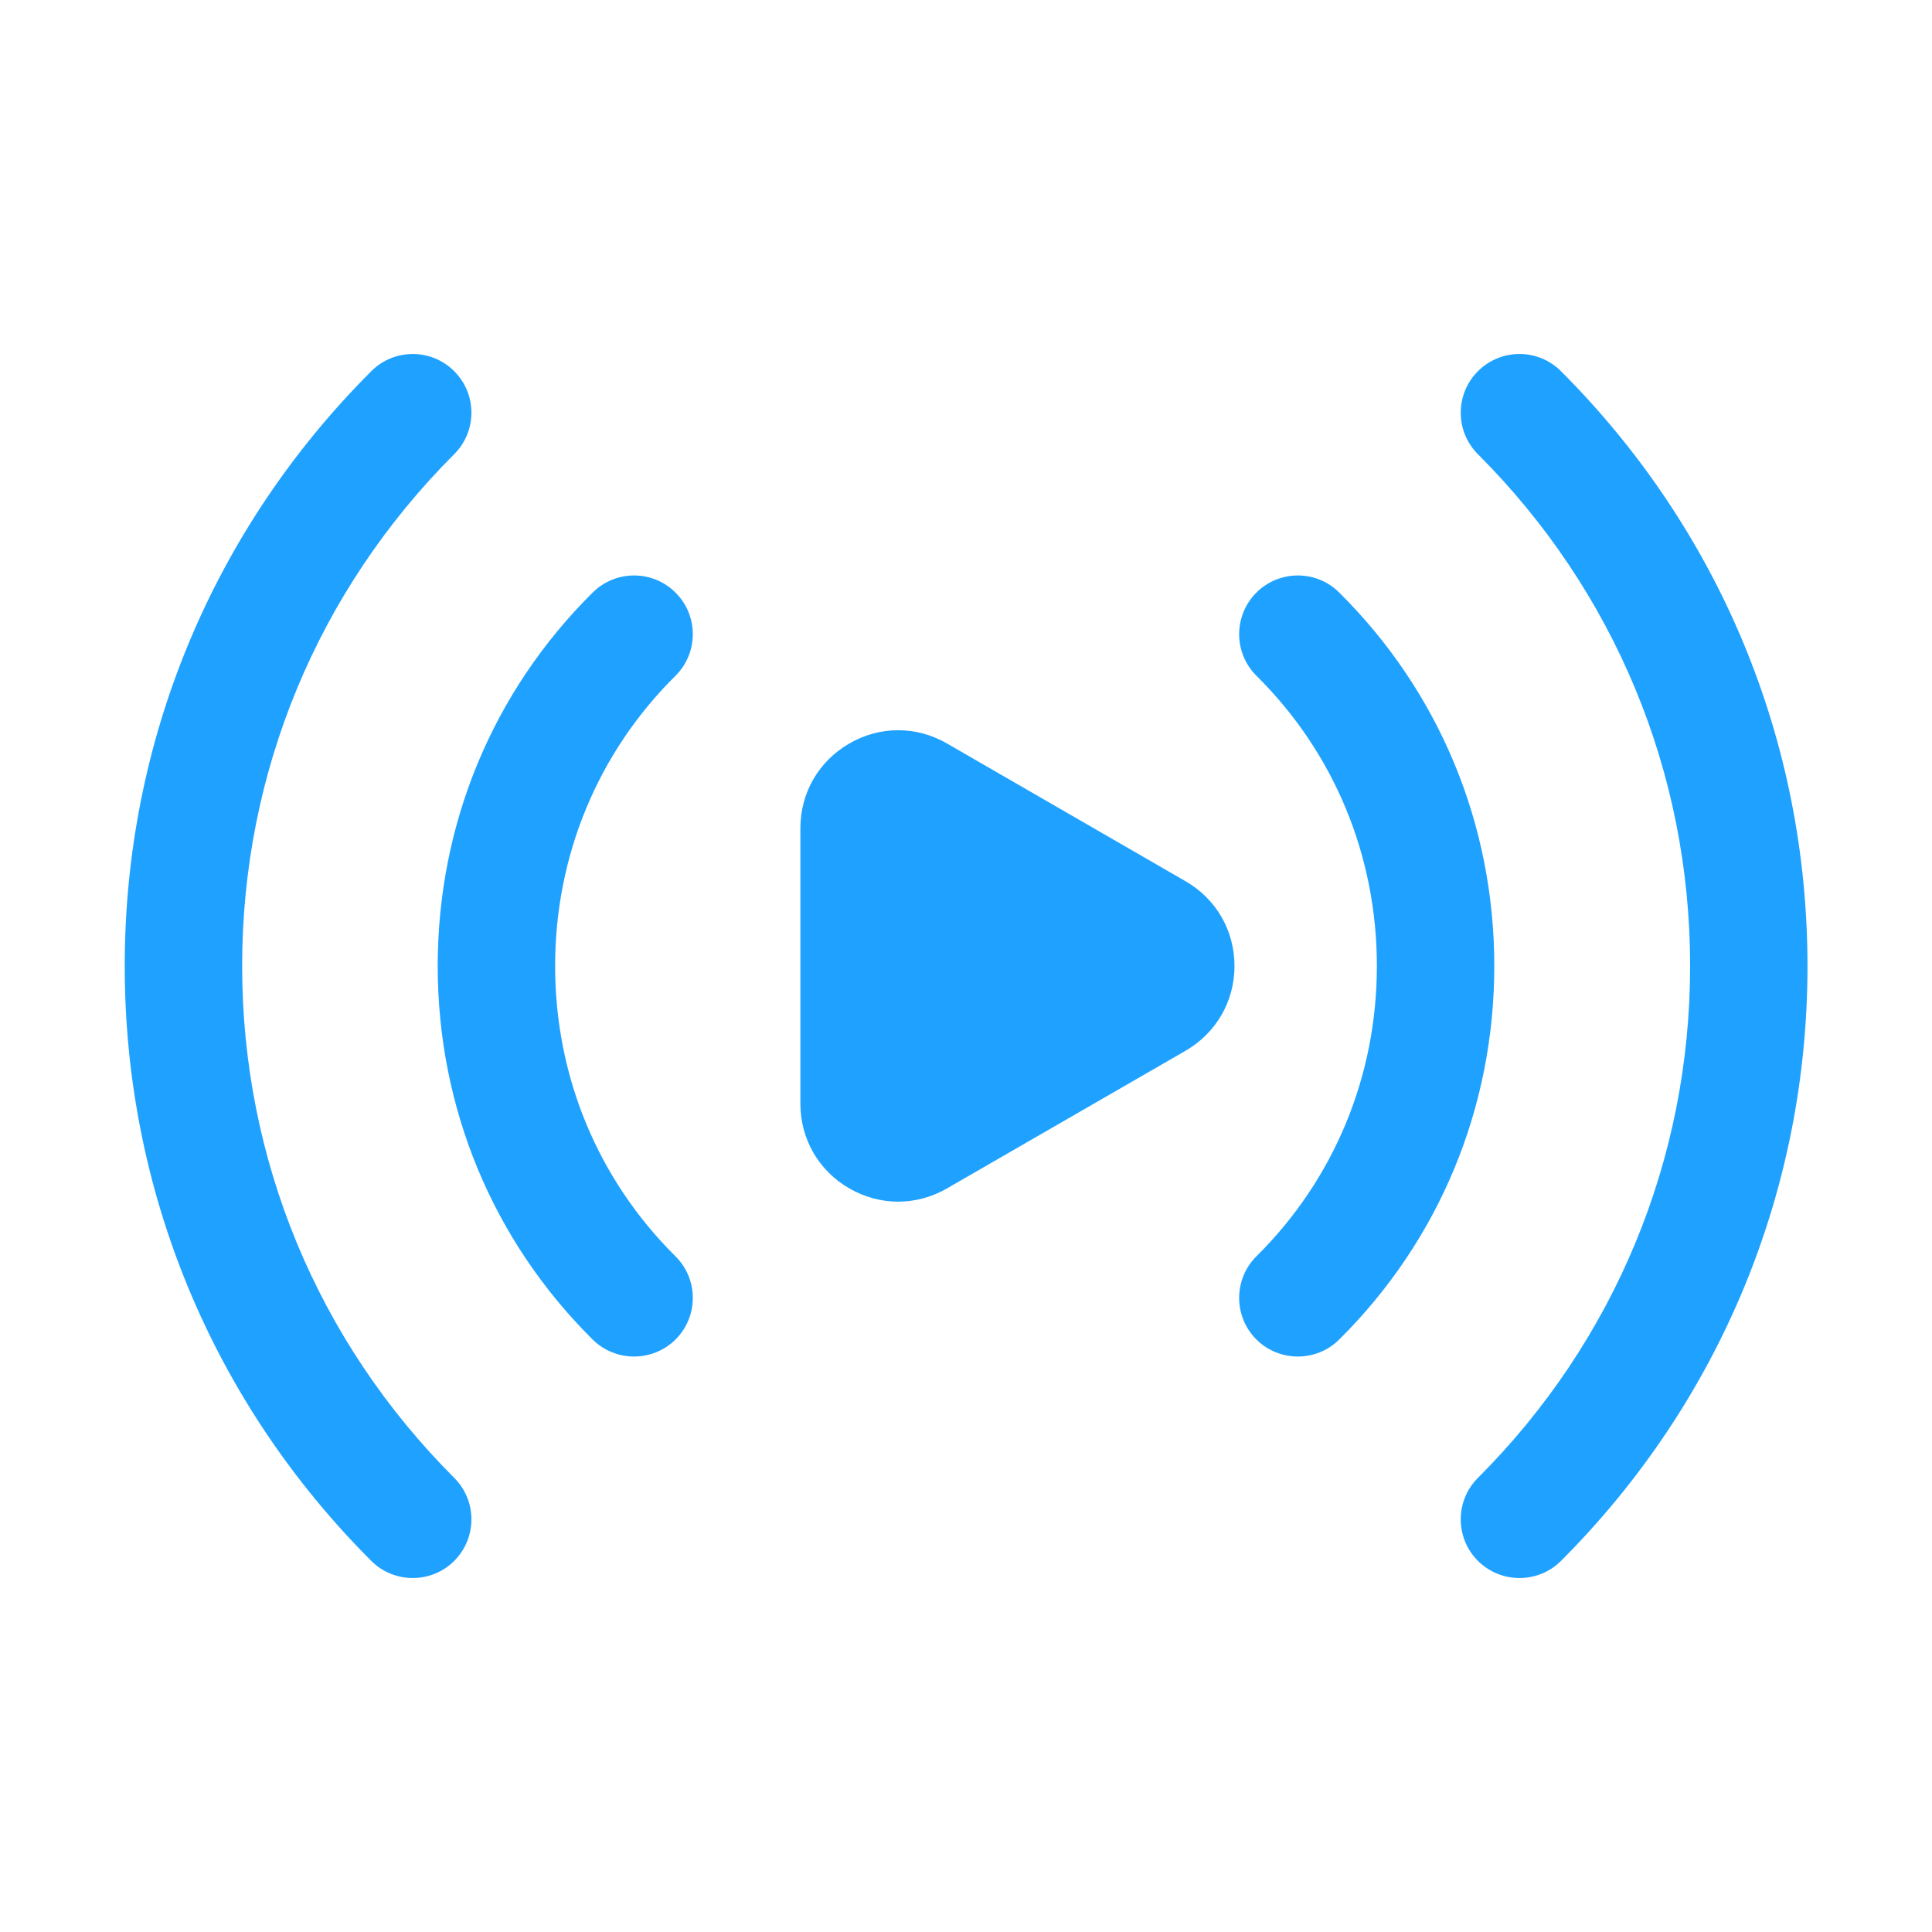
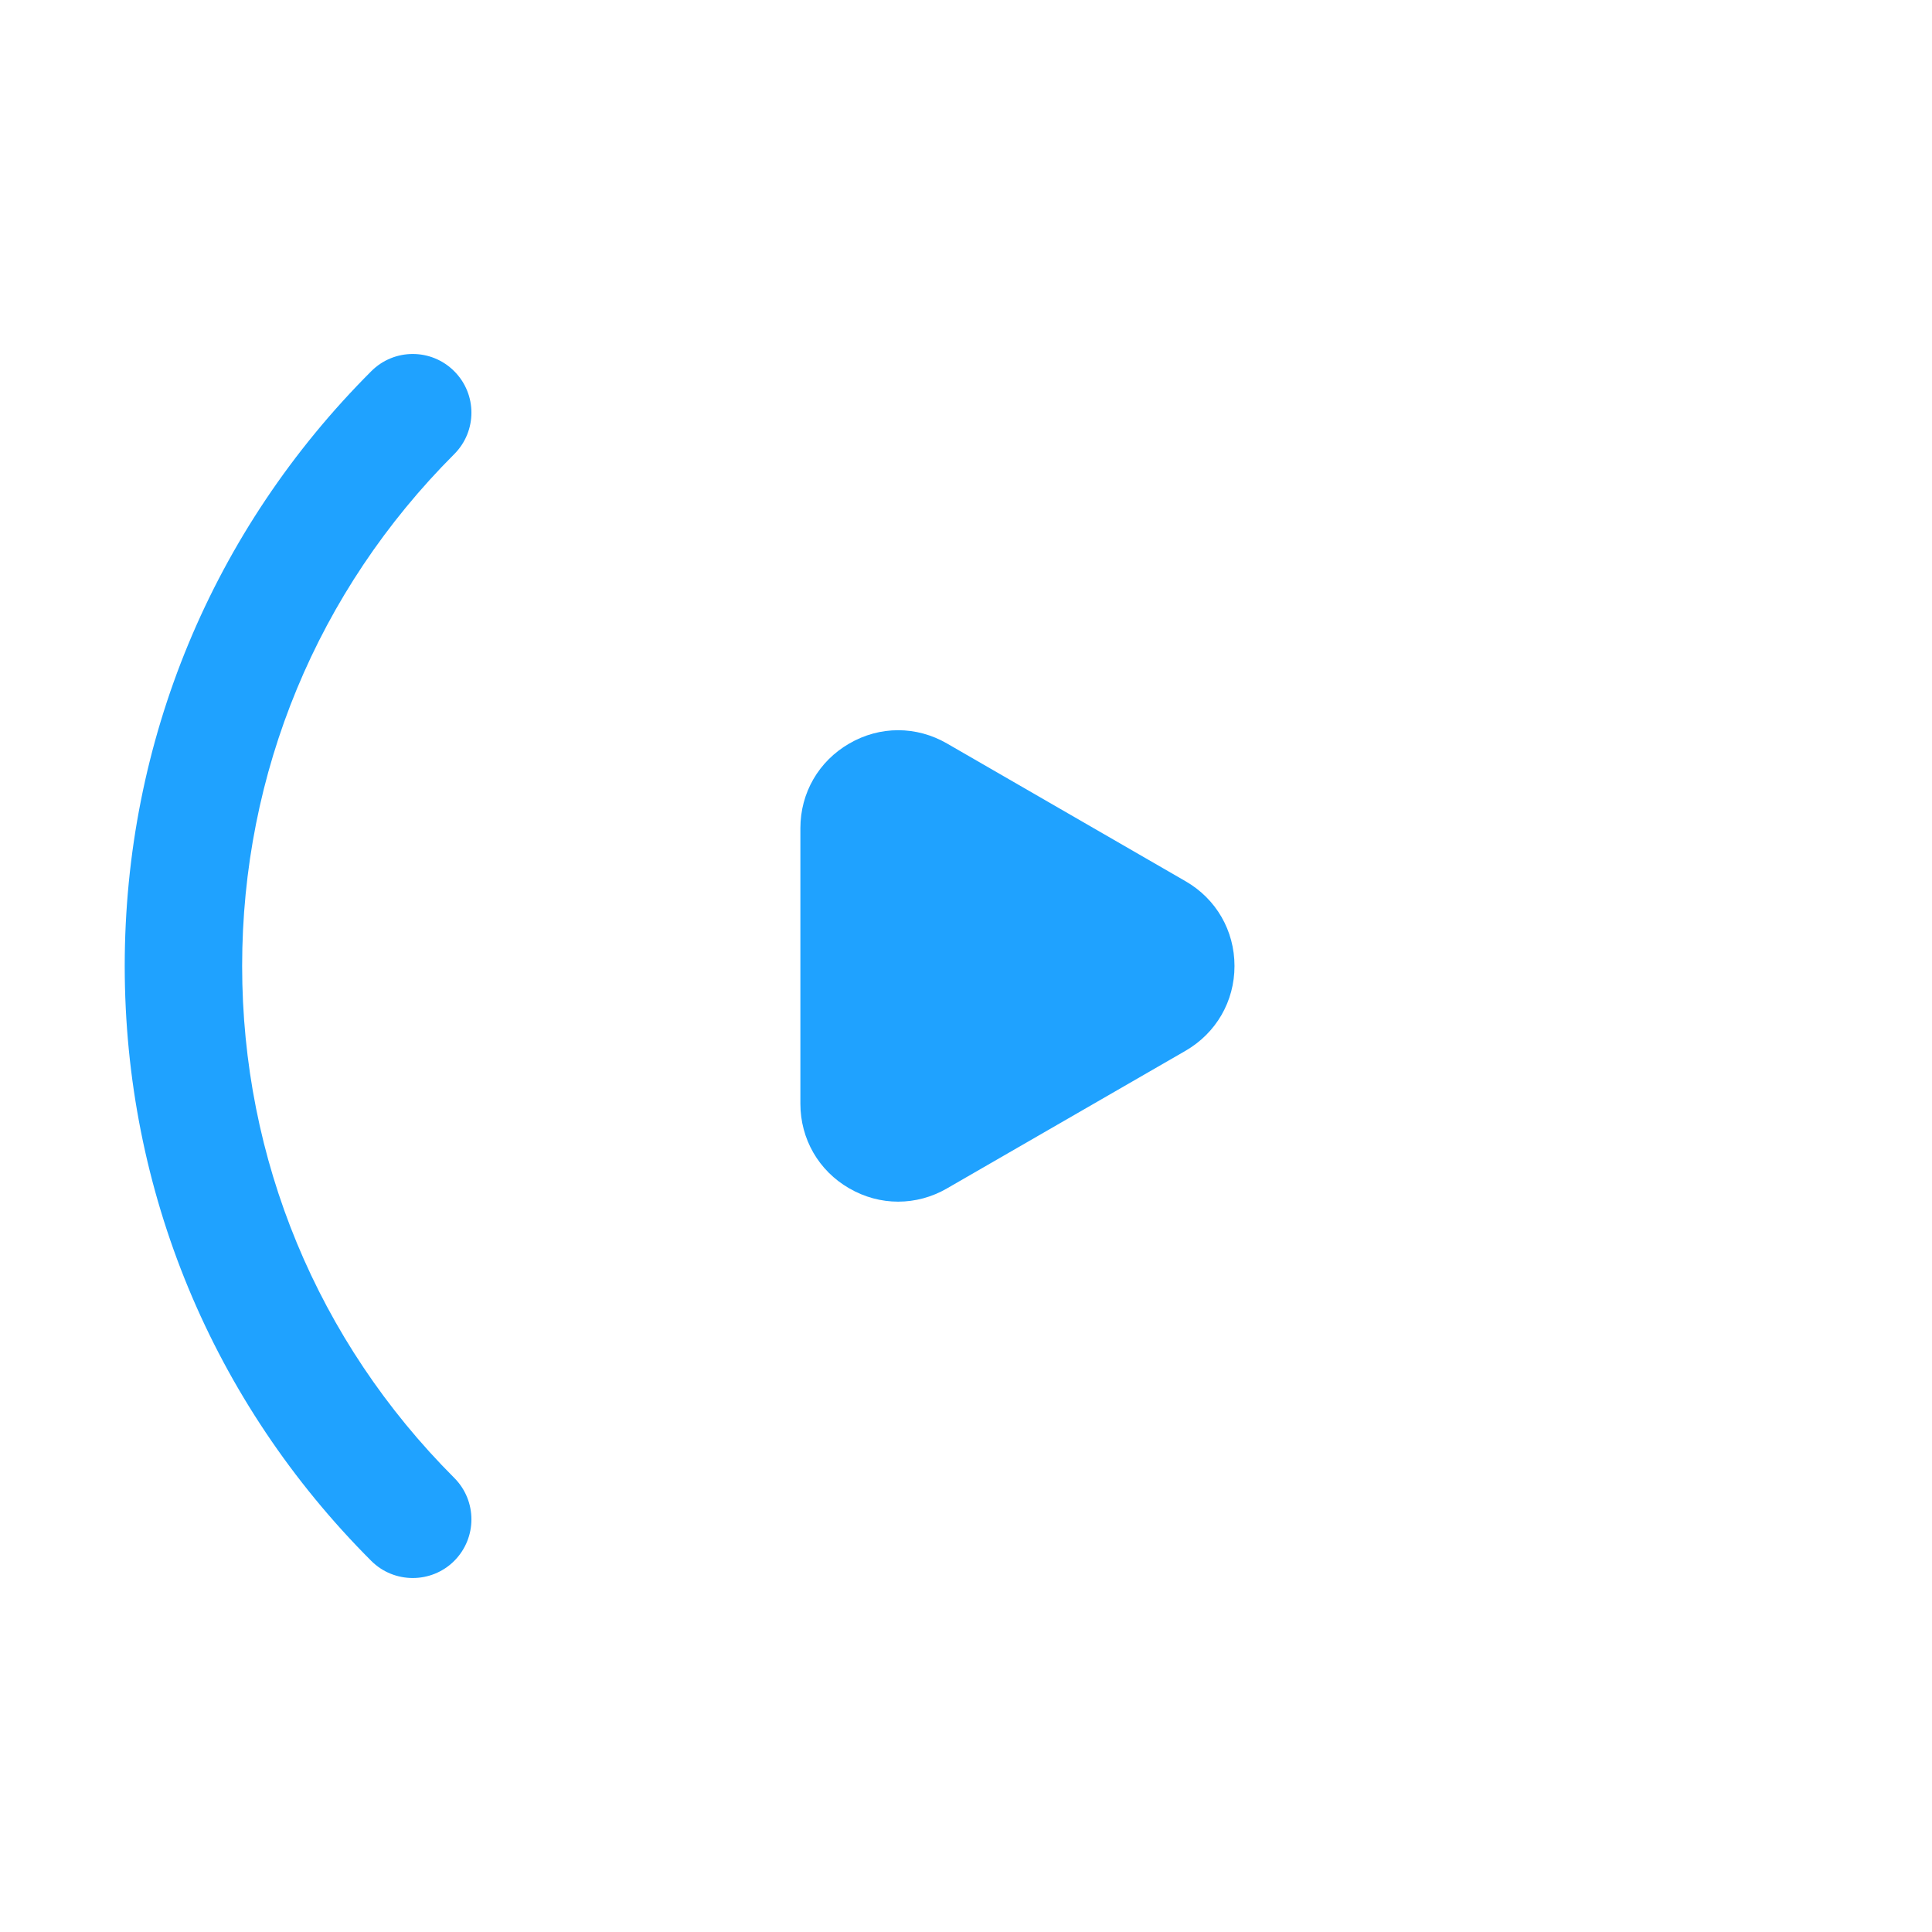
<svg xmlns="http://www.w3.org/2000/svg" width="36" height="36" viewBox="0 0 36 36" fill="none">
  <path d="M22.092 16.421L17.648 13.855C17.075 13.523 16.394 13.524 15.824 13.855C15.254 14.185 14.914 14.774 14.914 15.433V20.565C14.914 21.223 15.254 21.815 15.824 22.143C16.11 22.309 16.423 22.391 16.735 22.391C17.049 22.391 17.363 22.309 17.648 22.143L22.092 19.579C22.662 19.248 23.003 18.658 23.003 18C23.003 17.341 22.662 16.75 22.092 16.421Z" fill="#1FA2FF" />
-   <path d="M24.953 11.04C24.526 10.615 23.832 10.617 23.406 11.047C22.982 11.476 22.985 12.168 23.413 12.593C24.86 14.026 25.656 15.947 25.656 18C25.656 20.053 24.86 21.974 23.413 23.408C22.985 23.832 22.982 24.525 23.406 24.955C23.62 25.169 23.902 25.277 24.183 25.277C24.462 25.277 24.741 25.172 24.953 24.961C26.817 23.114 27.844 20.641 27.844 18C27.844 15.358 26.817 12.887 24.953 11.04Z" fill="#1FA2FF" />
-   <path d="M12.592 11.047C12.167 10.617 11.474 10.615 11.045 11.04C9.181 12.887 8.156 15.359 8.156 18C8.156 20.643 9.181 23.114 11.045 24.962C11.258 25.172 11.537 25.277 11.815 25.277C12.097 25.277 12.38 25.169 12.592 24.955C13.018 24.525 13.015 23.832 12.585 23.408C11.139 21.974 10.344 20.053 10.344 18C10.344 15.947 11.139 14.026 12.585 12.594C13.015 12.168 13.018 11.476 12.592 11.047Z" fill="#1FA2FF" />
-   <path d="M29.087 6.917C28.659 6.489 27.966 6.489 27.539 6.917C27.112 7.344 27.112 8.037 27.539 8.464C30.088 11.013 31.493 14.399 31.493 18C31.493 21.601 30.088 24.988 27.539 27.538C27.112 27.965 27.112 28.657 27.539 29.085C27.754 29.298 28.034 29.404 28.314 29.404C28.594 29.404 28.874 29.298 29.087 29.085C32.048 26.122 33.68 22.184 33.68 18C33.68 13.815 32.048 9.879 29.087 6.917Z" fill="#1FA2FF" />
  <path d="M4.512 18C4.512 14.399 5.915 11.012 8.464 8.462C8.891 8.035 8.891 7.344 8.464 6.917C8.037 6.489 7.345 6.489 6.918 6.917C3.956 9.879 2.324 13.815 2.324 18C2.324 22.184 3.956 26.122 6.918 29.085C7.131 29.298 7.411 29.404 7.691 29.404C7.971 29.404 8.251 29.298 8.464 29.085C8.891 28.657 8.891 27.965 8.464 27.538C5.915 24.988 4.512 21.601 4.512 18Z" fill="#1FA2FF" />
</svg>